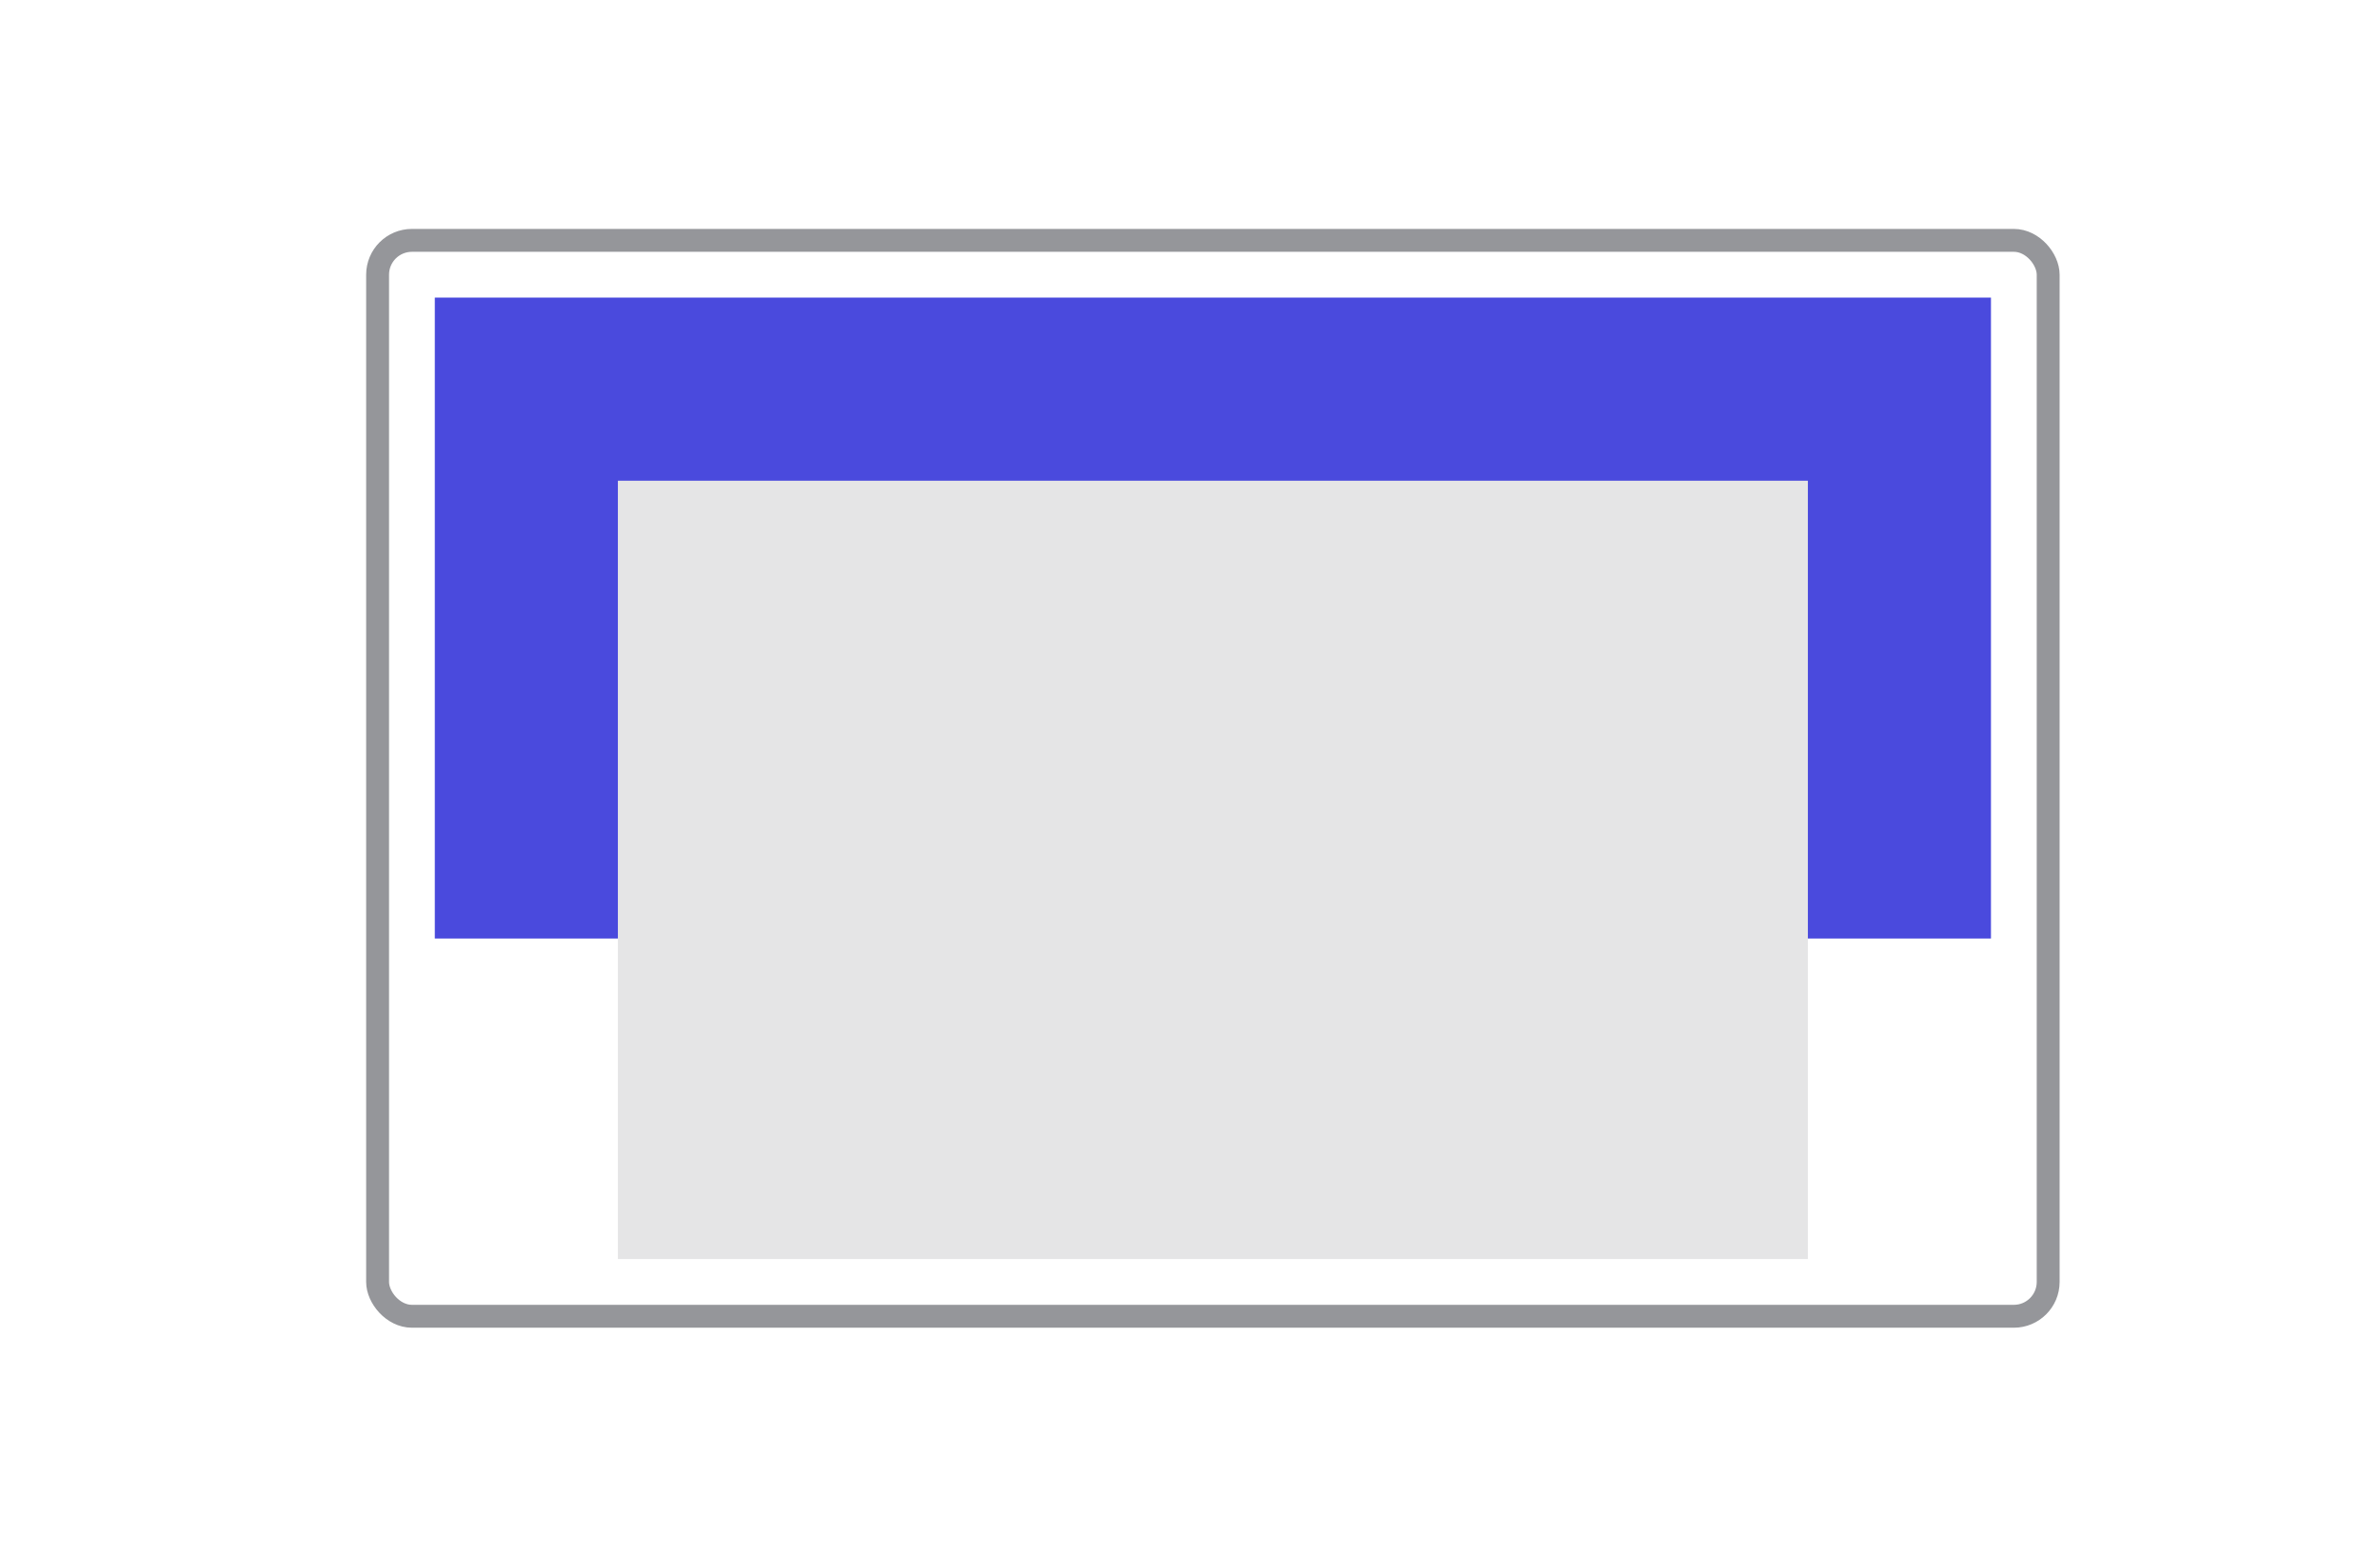
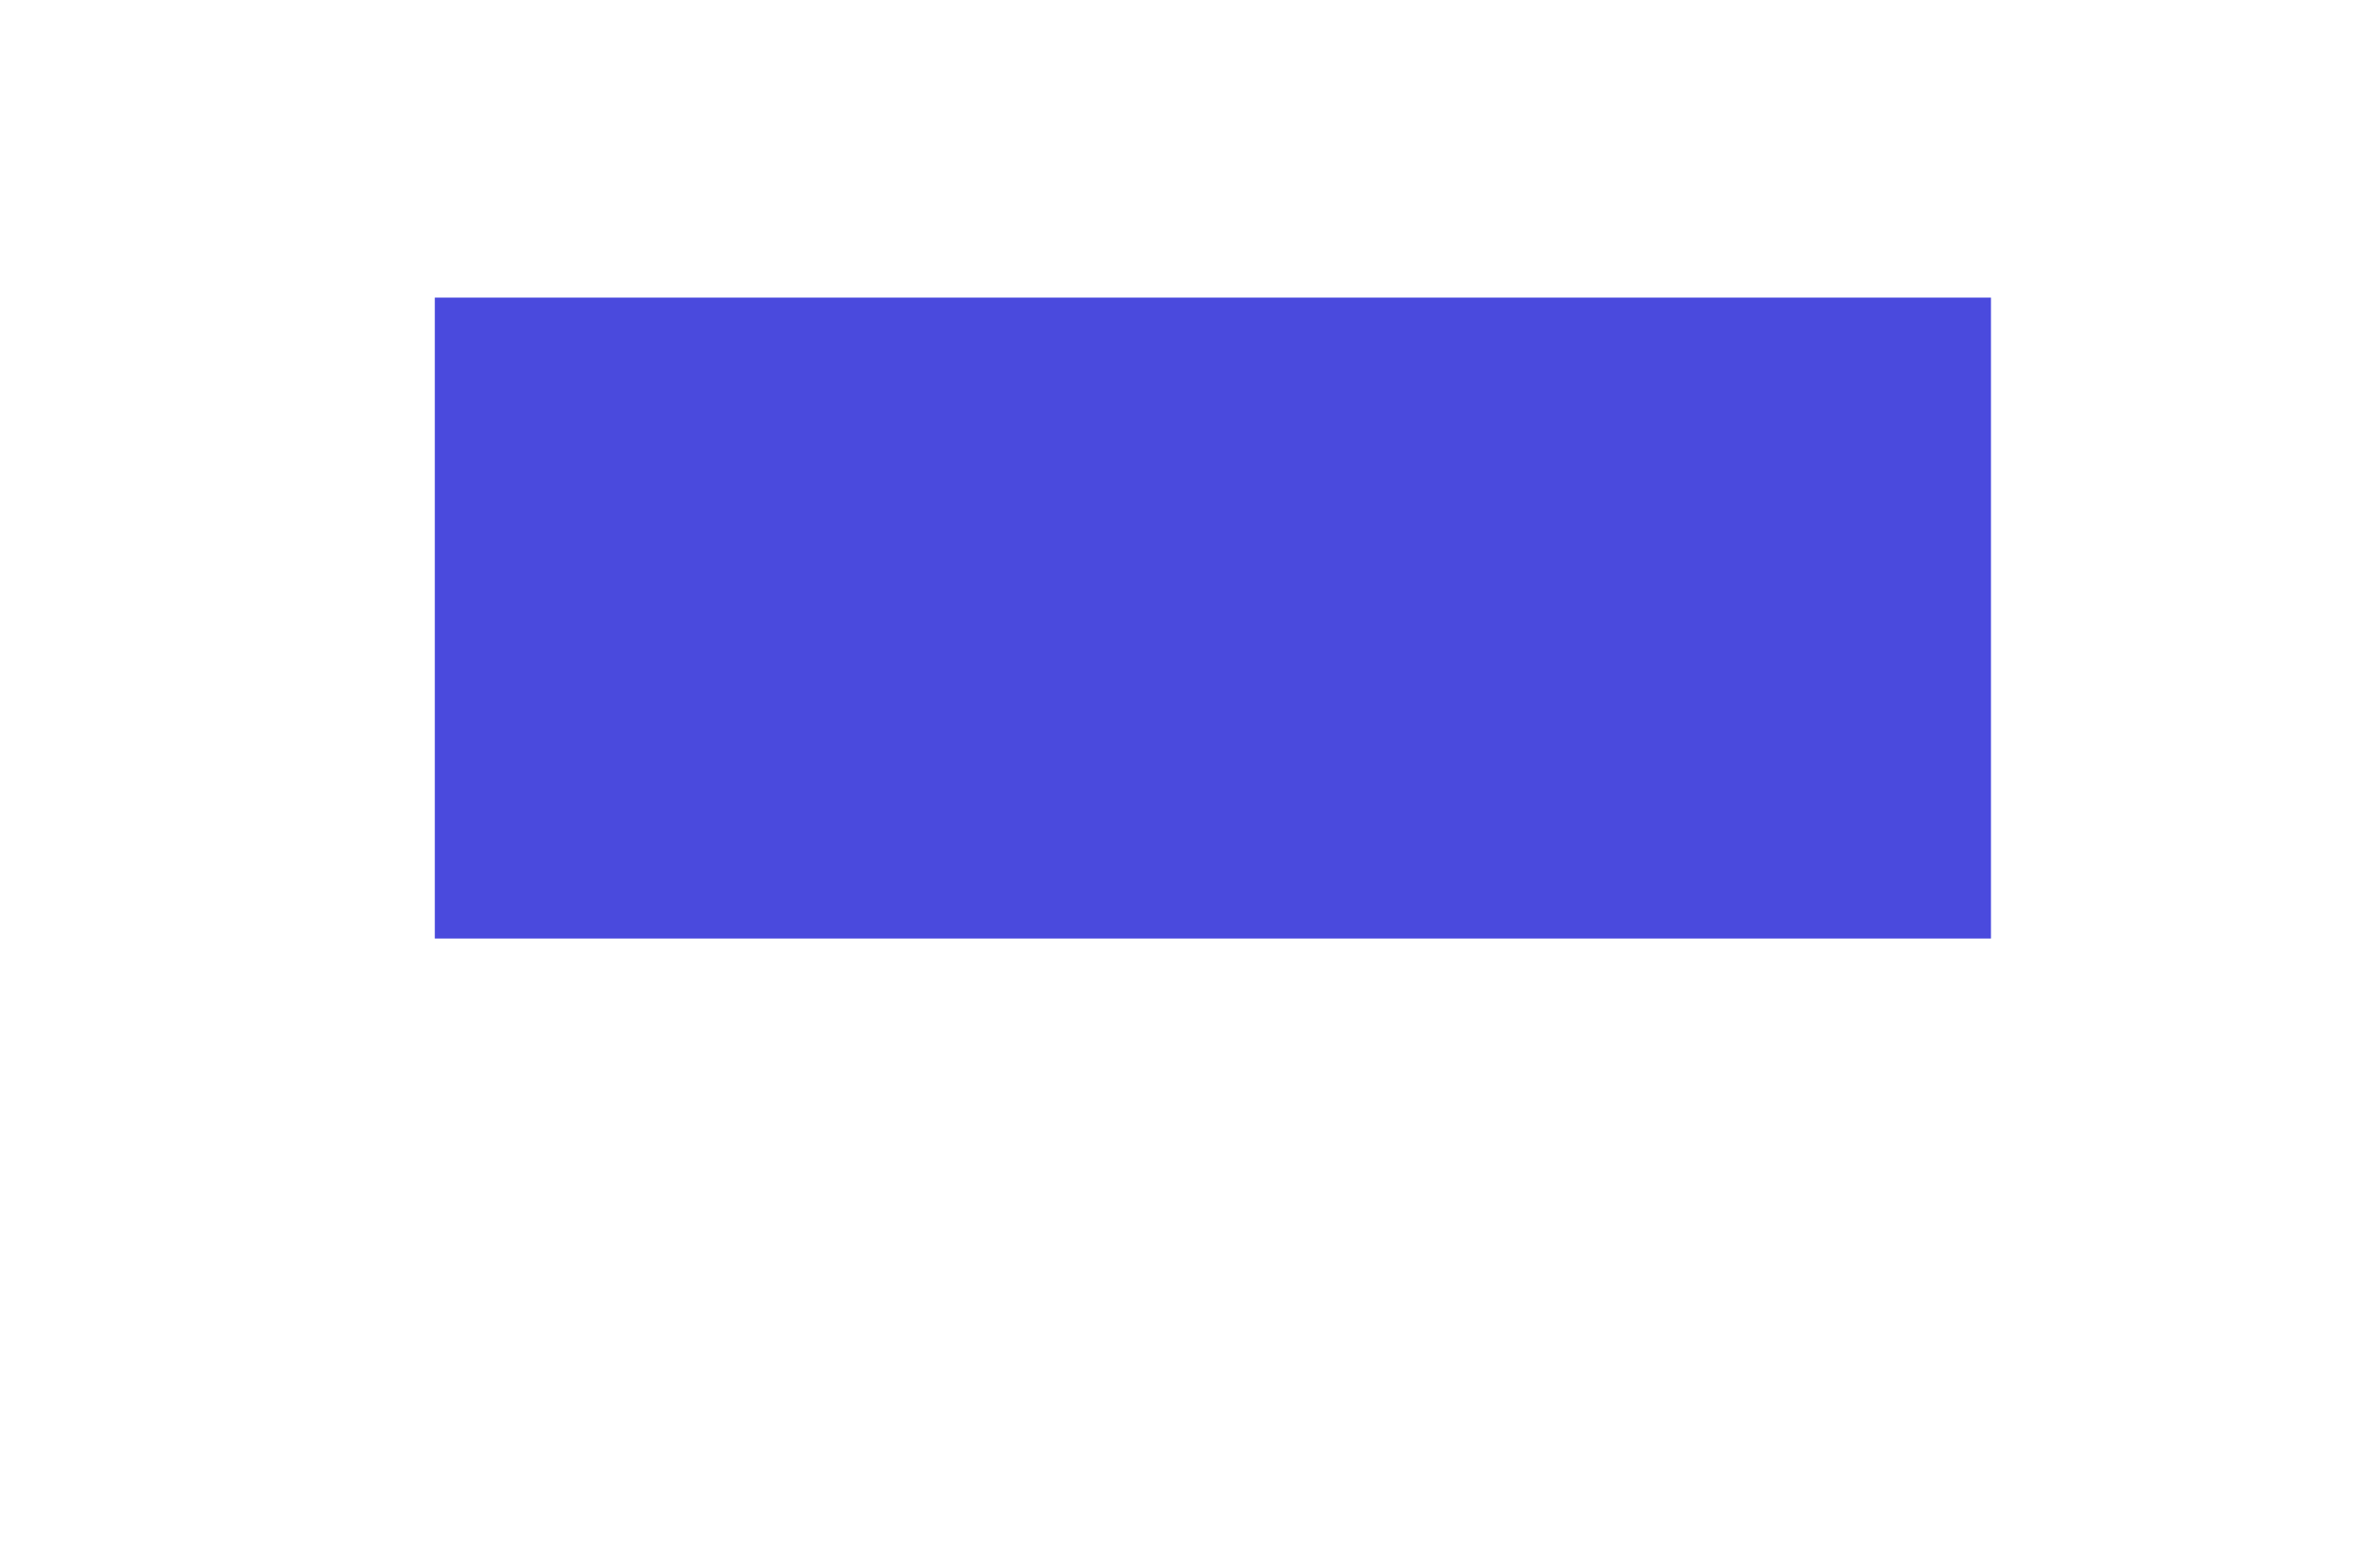
<svg xmlns="http://www.w3.org/2000/svg" width="104" height="68" viewBox="0 0 104 68" fill="none">
-   <rect x="16.5" y="10.5" width="73" height="47" rx="1.5" stroke="#95969A" />
  <rect x="19" y="13" width="68" height="28" fill="#4A4ADD" />
-   <rect x="27" y="21" width="52" height="34" fill="#E5E5E6" />
</svg>